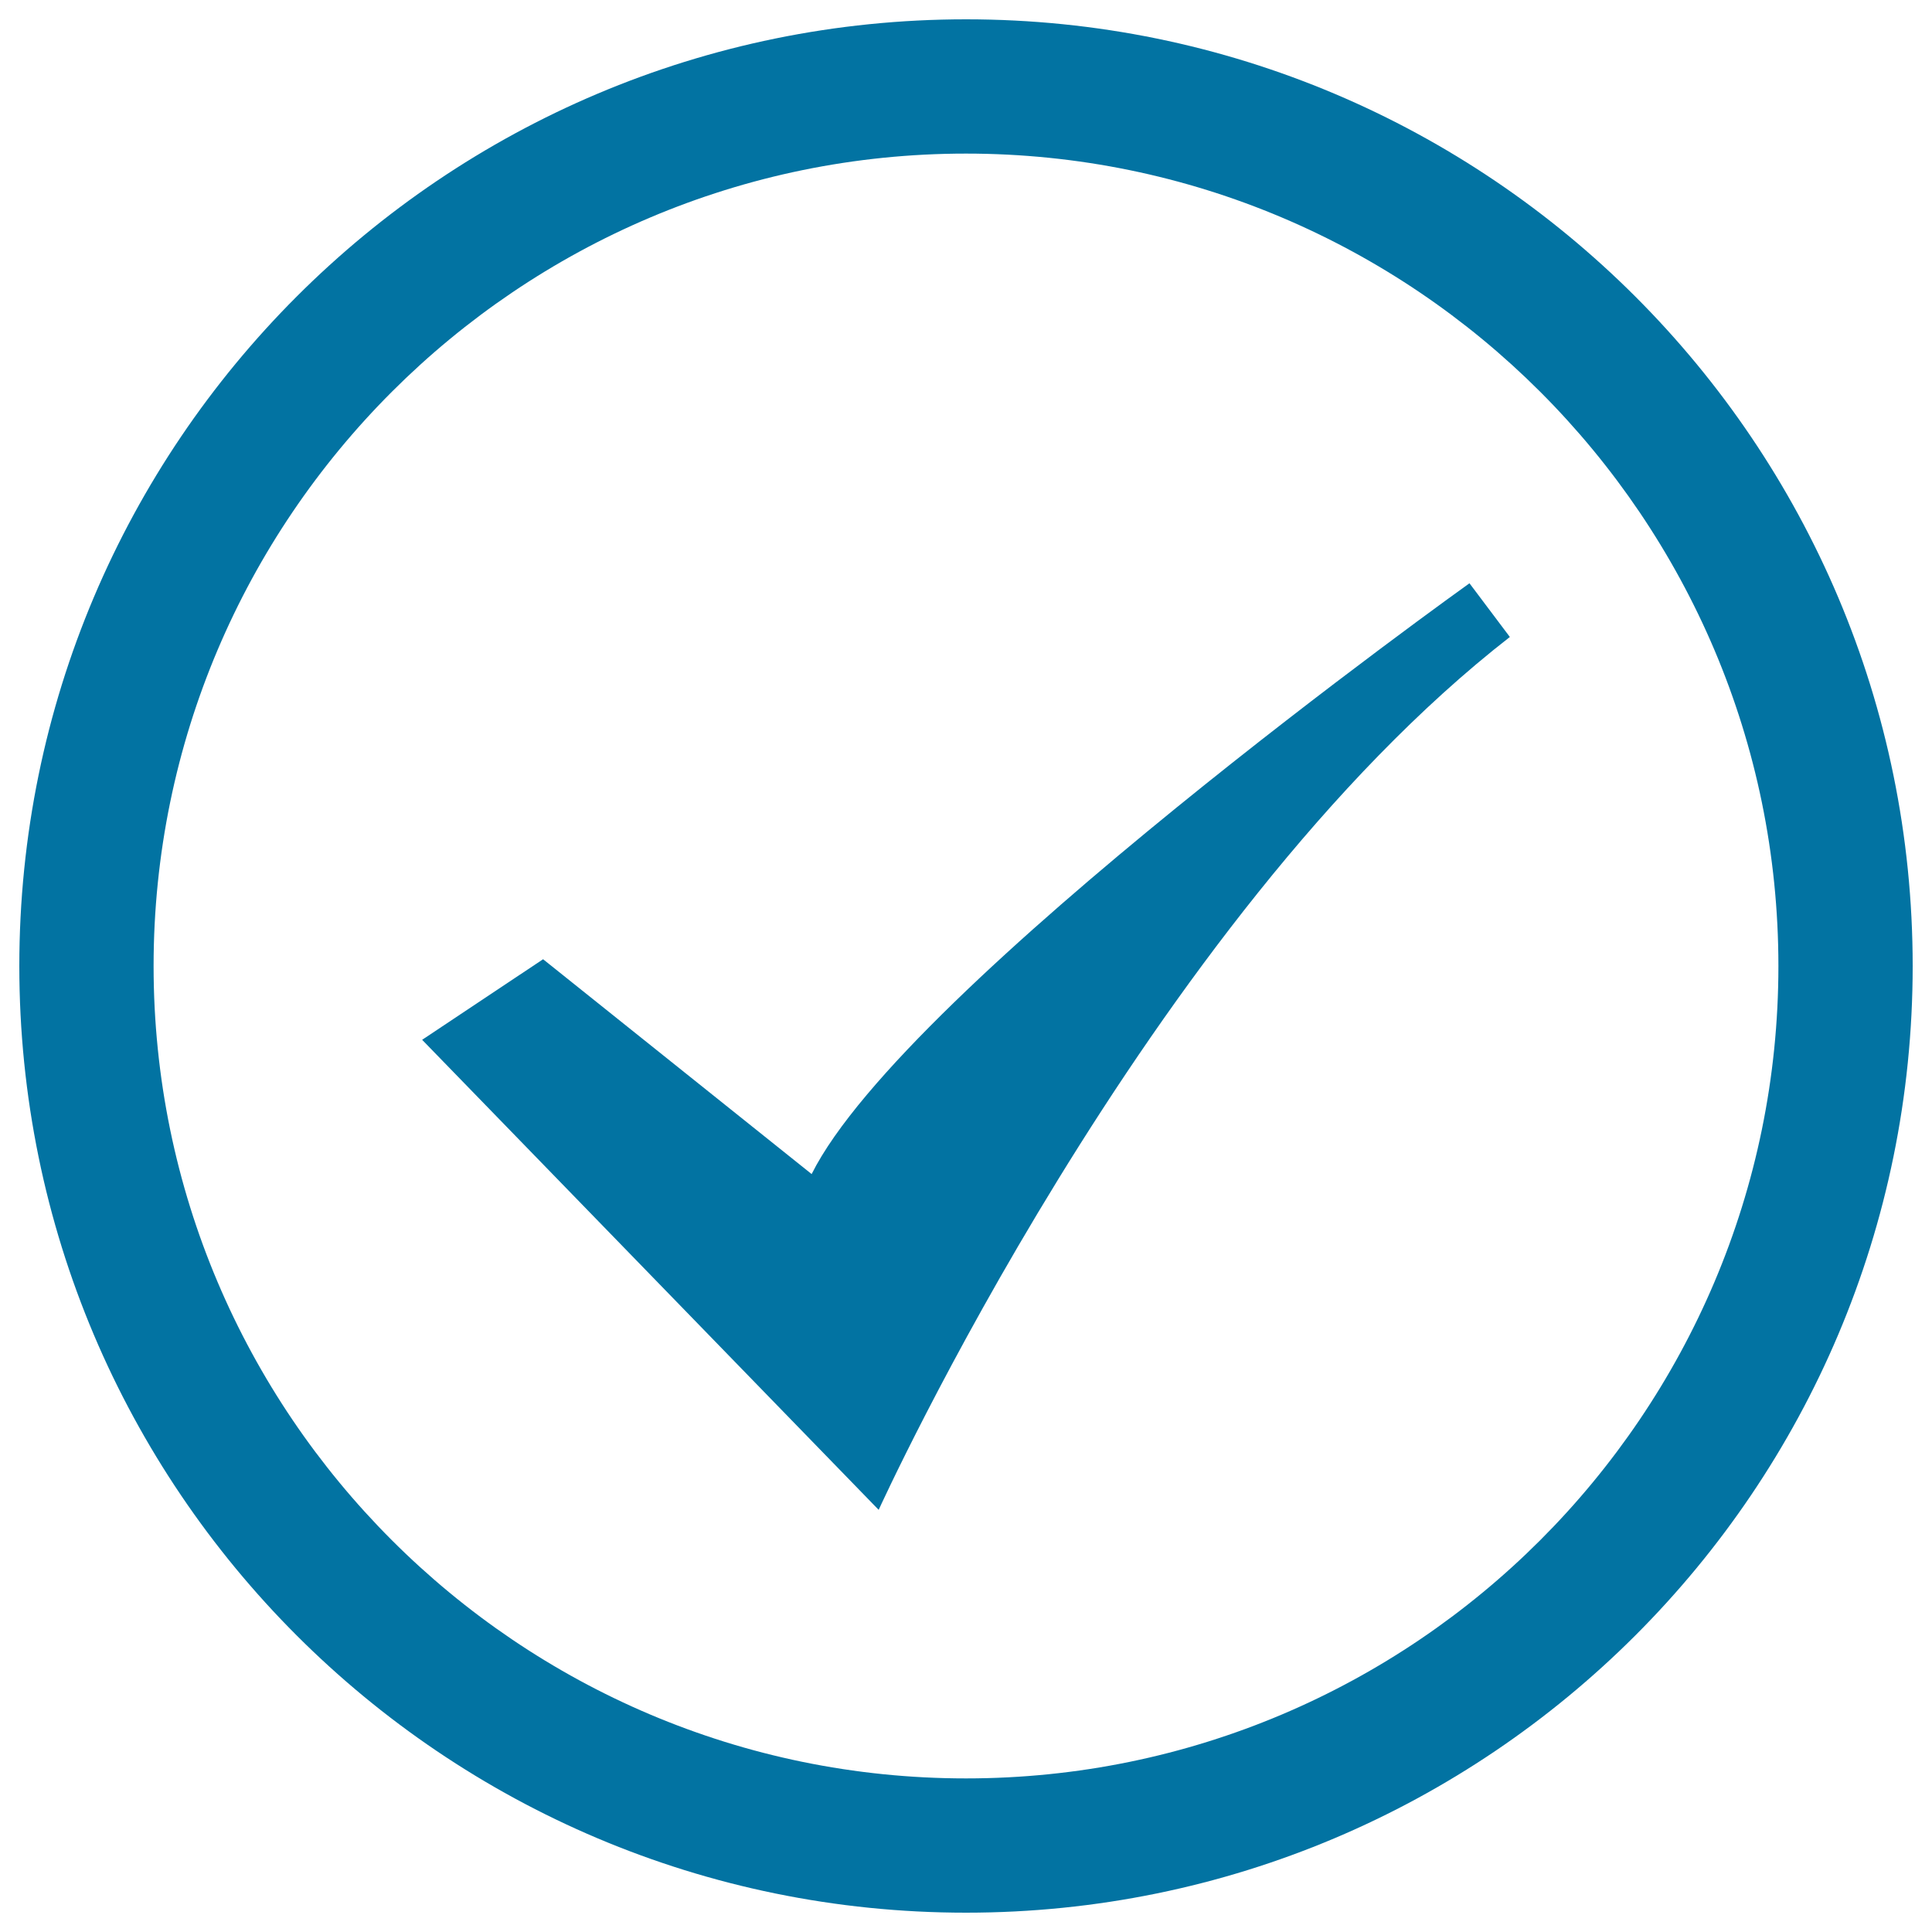
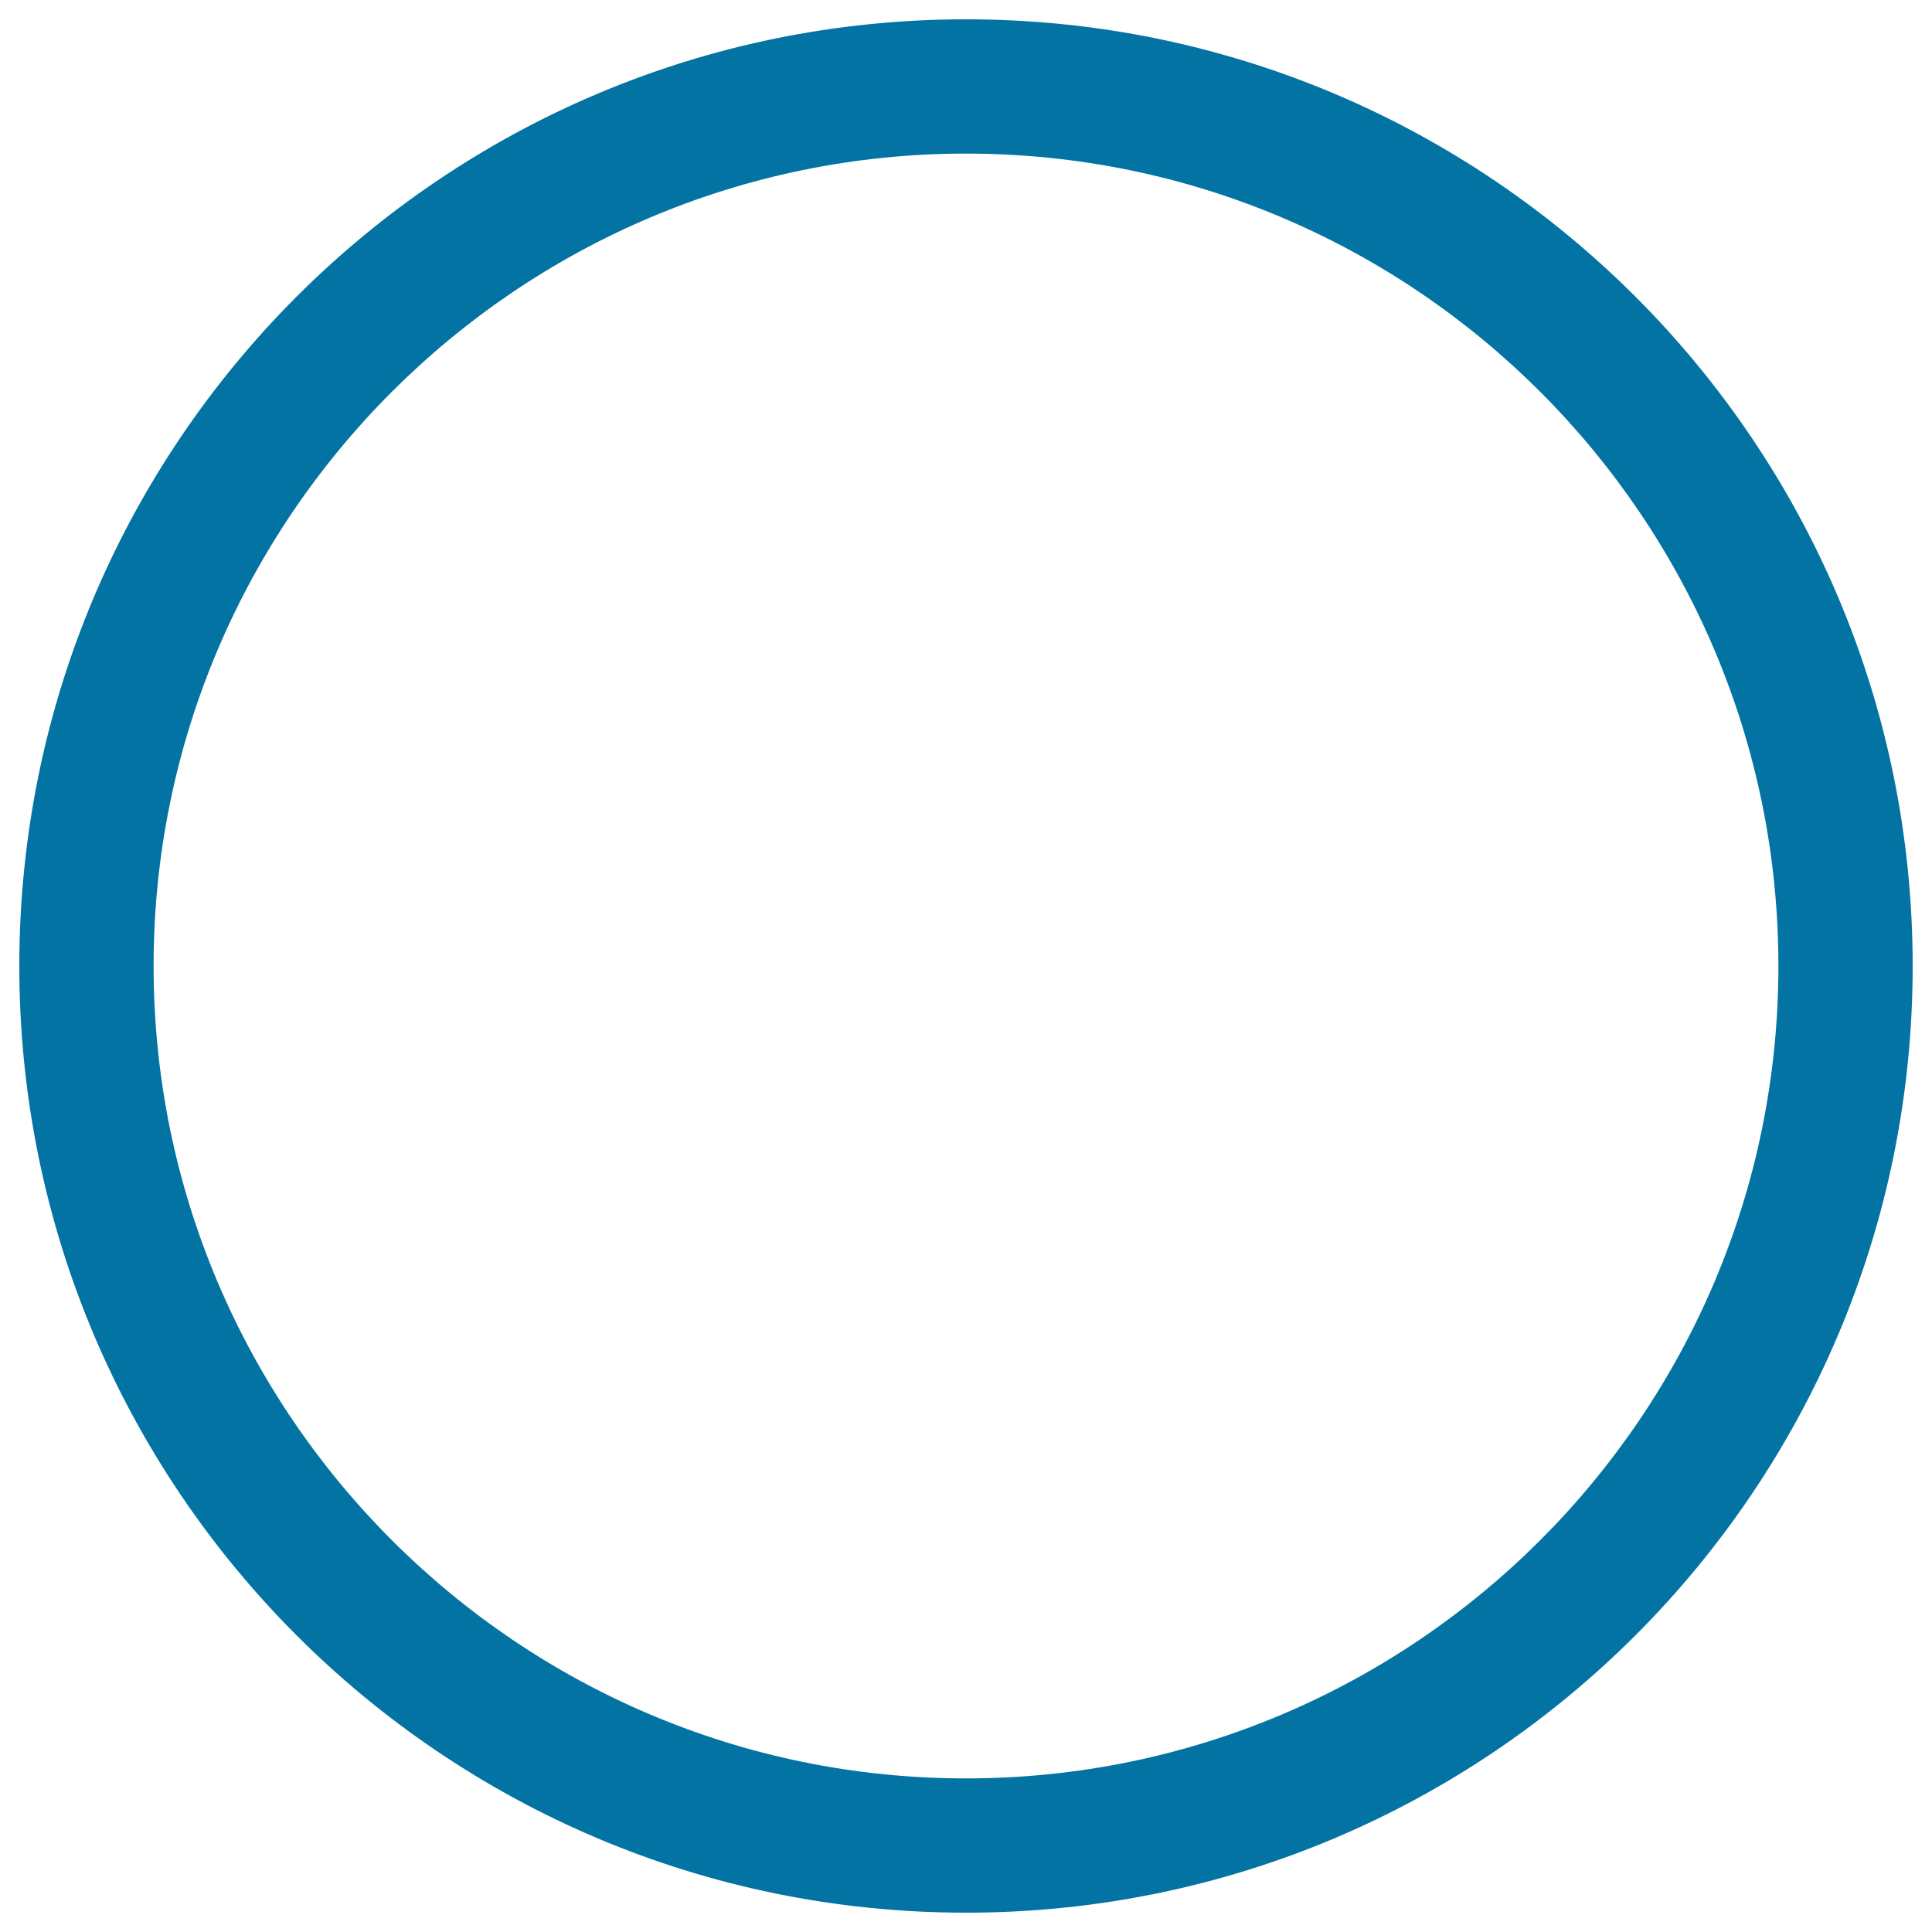
<svg xmlns="http://www.w3.org/2000/svg" viewBox="0 0 1000 1000" style="fill:#0273a2">
  <title>Share Success SVG icon</title>
  <path d="M500,10C229.4,10,10,229.4,10,500c0,270.6,219.4,490,490,490c270.6,0,490-219.4,490-490C990,229.4,770.6,10,500,10z M500,920.5C268.1,920.5,79.5,731.8,79.5,500C79.5,268.1,268.2,79.5,500,79.5c231.9,0,420.5,188.6,420.5,420.5C920.5,731.9,731.9,920.5,500,920.5z" />
-   <path d="M420.1,607.7l-139-111.2l-62.6,41.7l236.3,243.3c0,0,139-305.8,326.7-451.8l-20.9-27.8C760.6,301.9,468.7,510.4,420.1,607.7z" />
</svg>